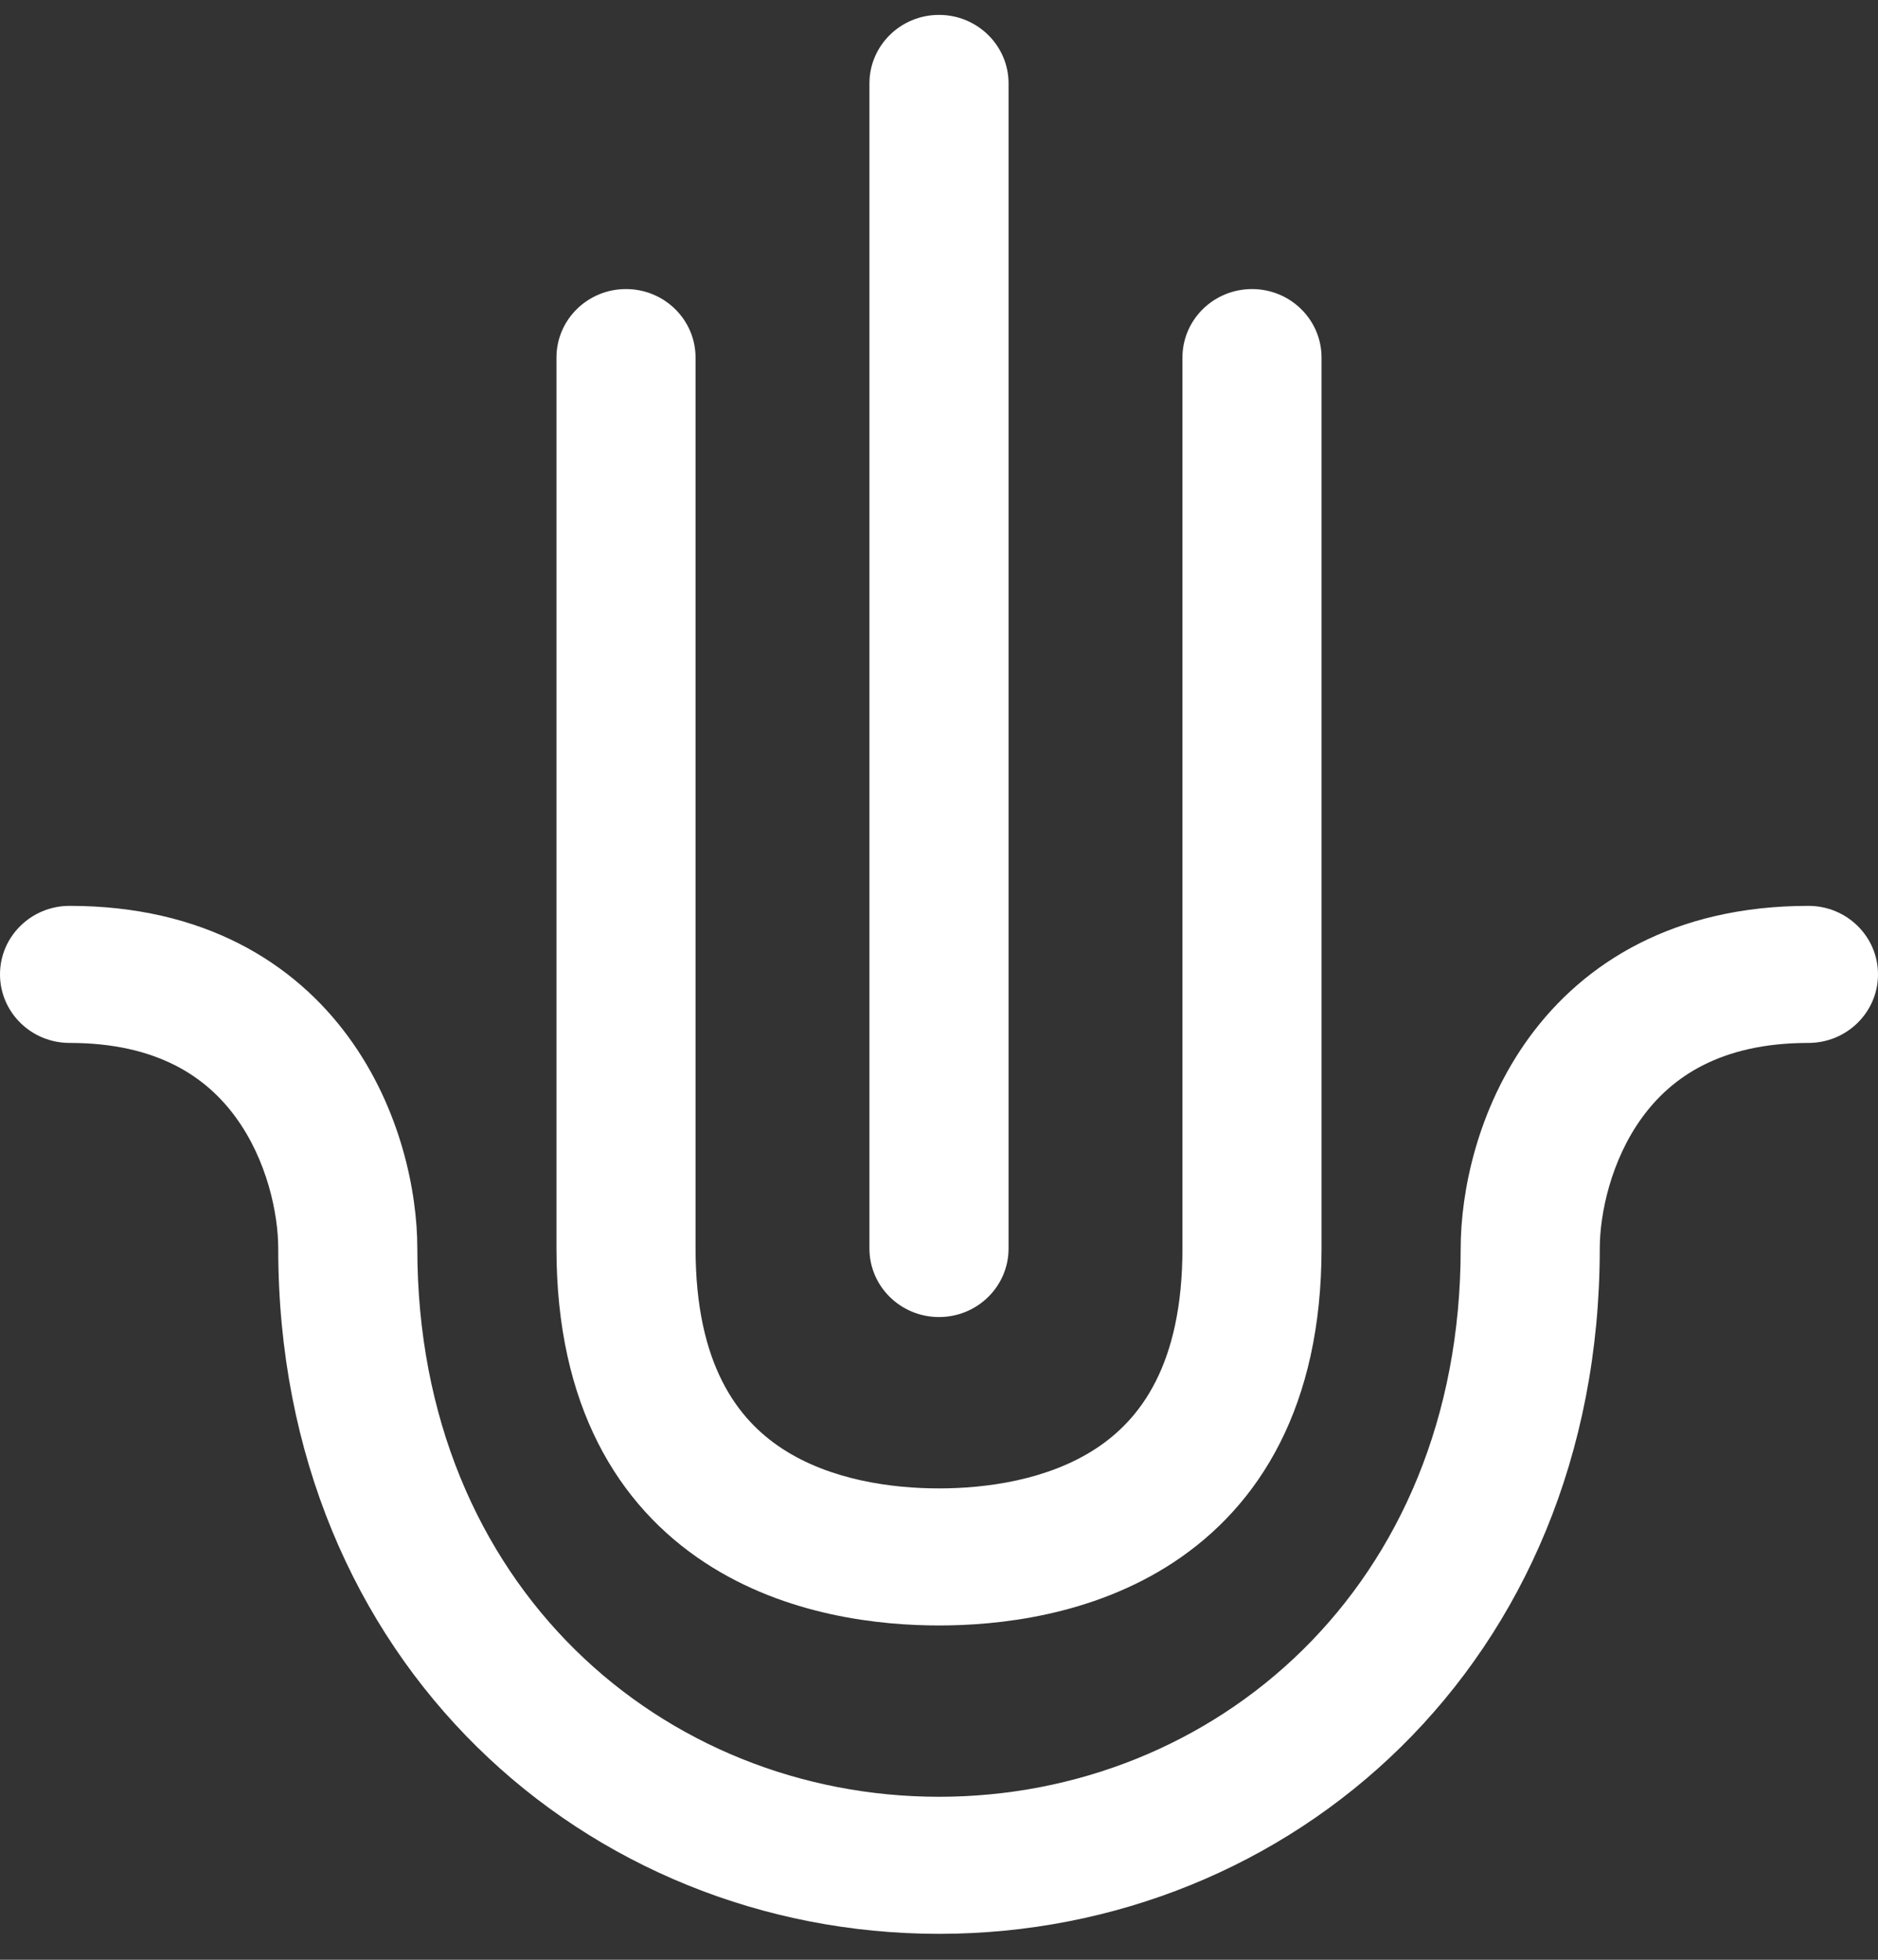
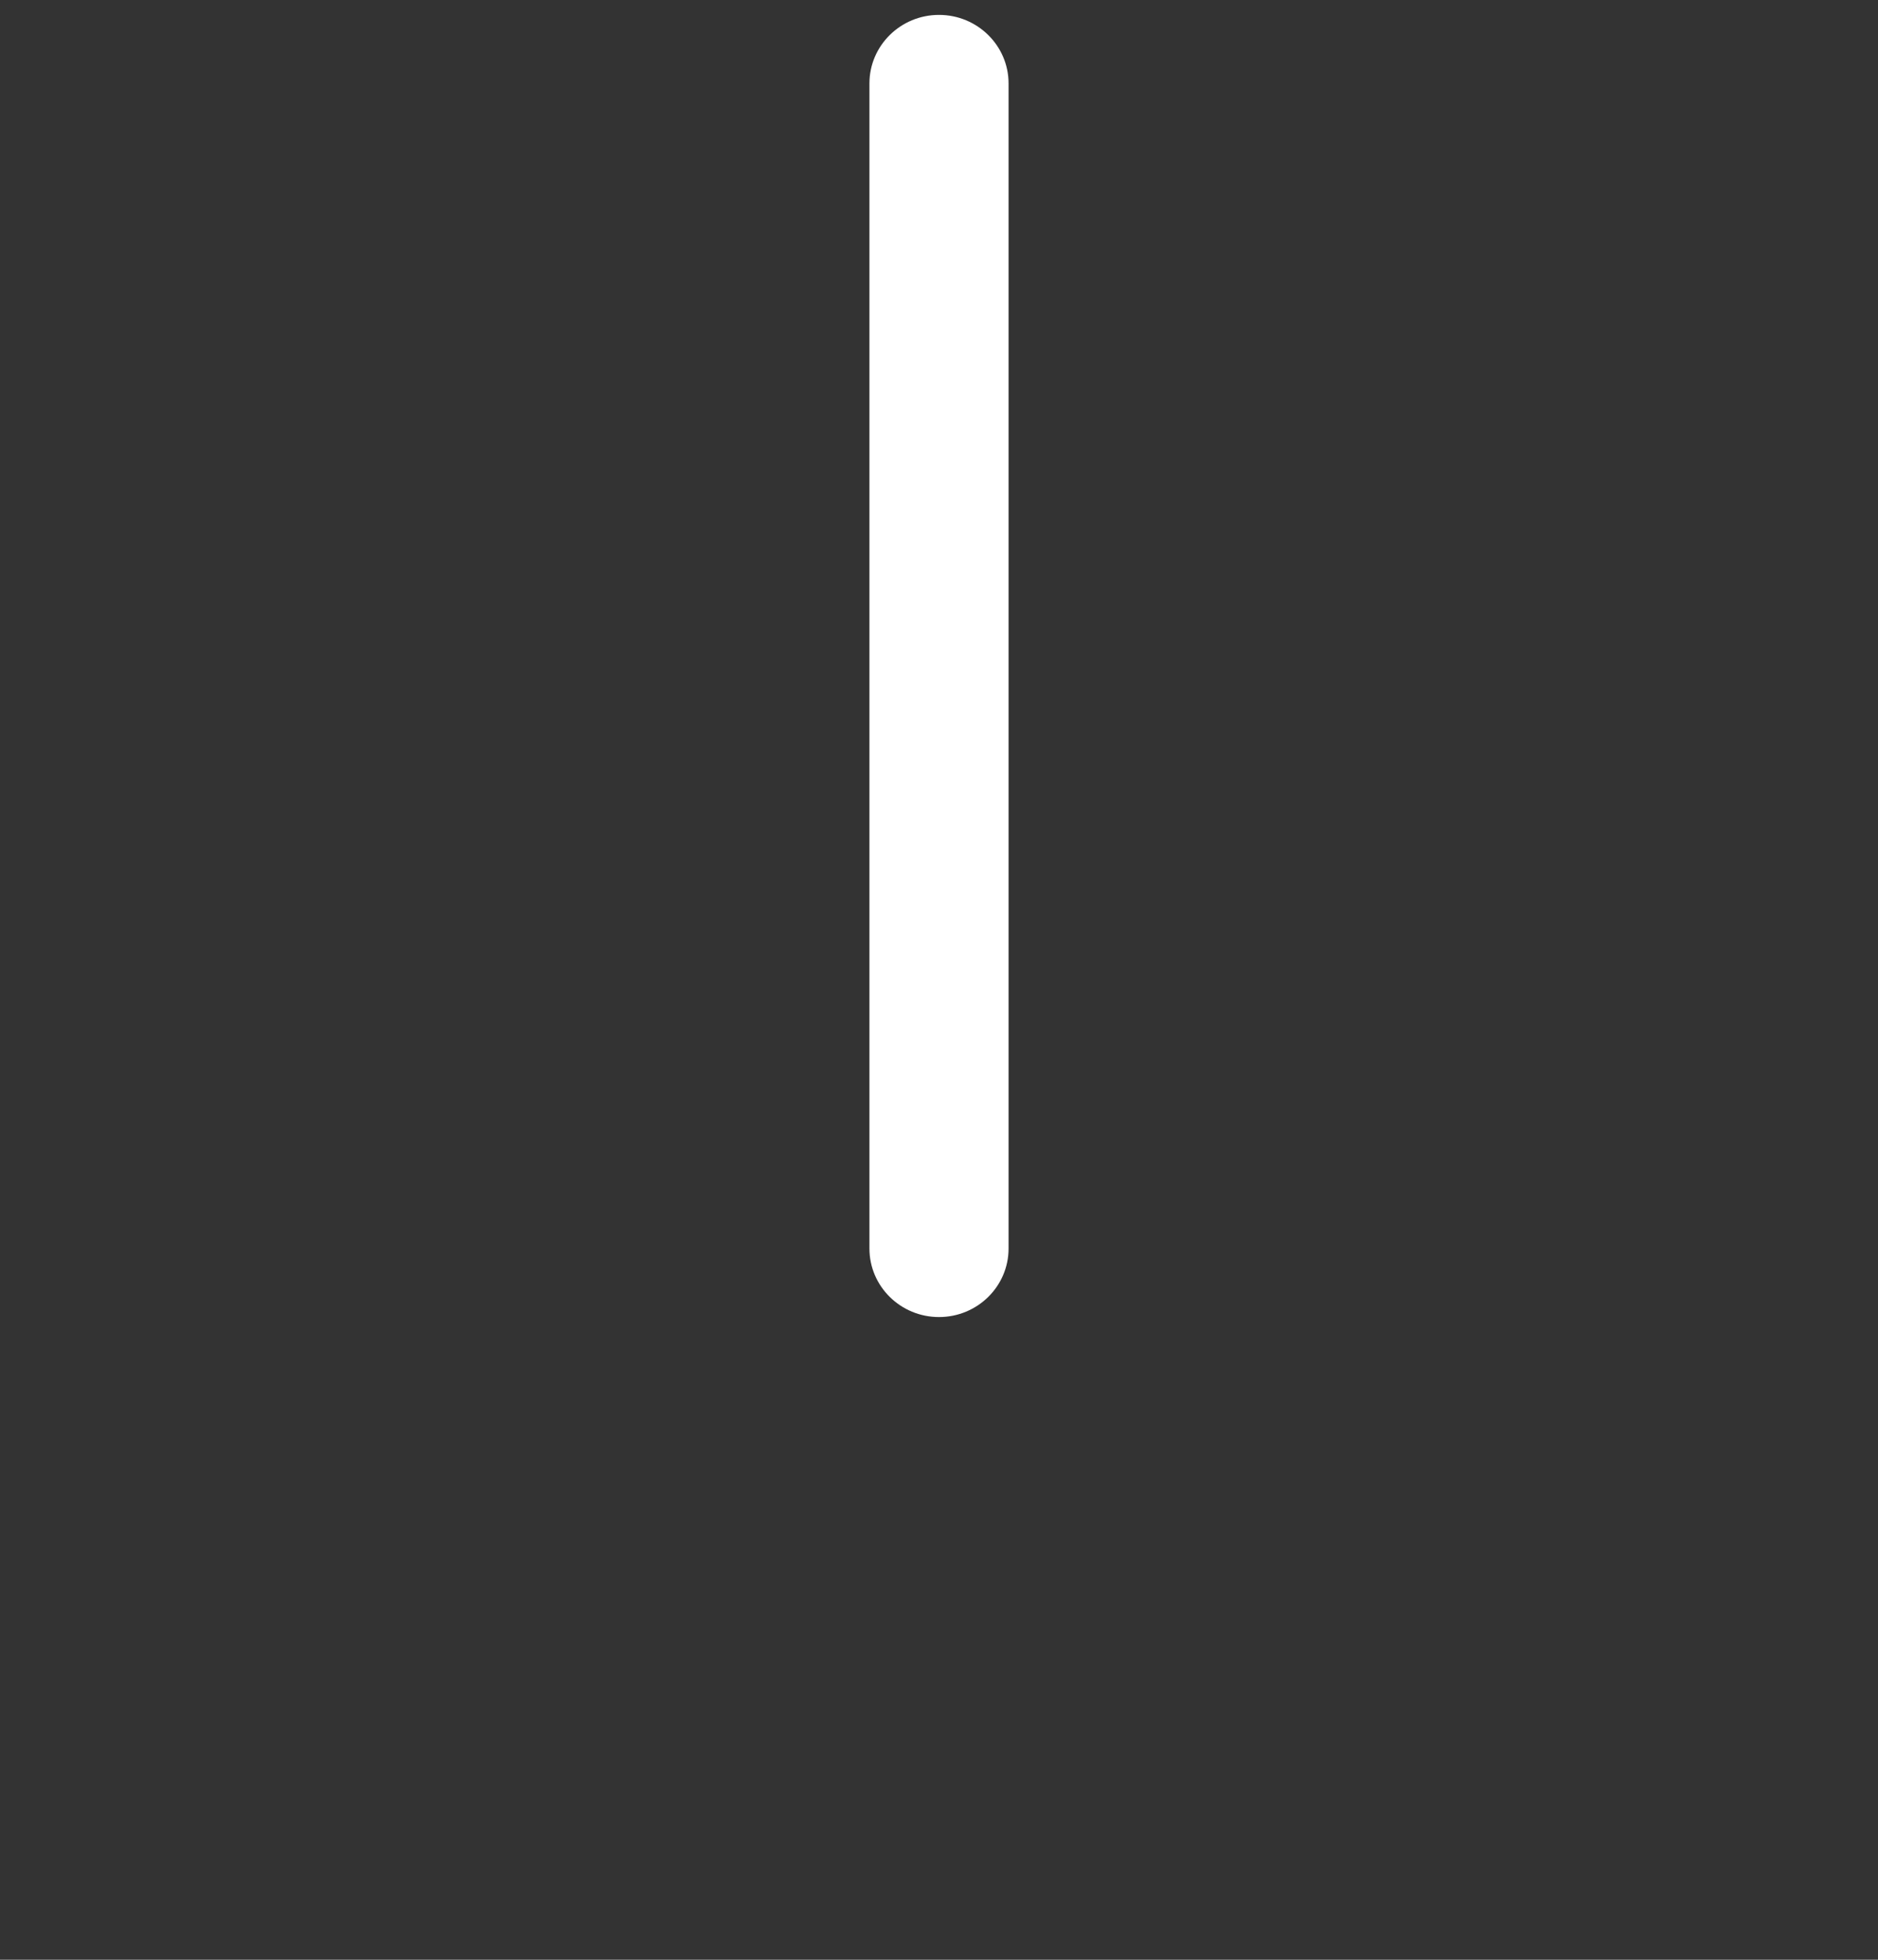
<svg xmlns="http://www.w3.org/2000/svg" width="46" height="48" viewBox="0 0 46 48" fill="none">
  <rect x="0" y="0" width="46" height="48" fill="#333333" stroke="none" />
  <path d="M24.704 2.044C24.704 1.117 23.941 0.365 23 0.365C22.059 0.365 21.296 1.117 21.296 2.044V30.579C21.296 31.507 22.059 32.258 23 32.258C23.941 32.258 24.704 31.507 24.704 30.579V2.044Z" fill="white" />
-   <path d="M0 23.865C0 22.938 0.763 22.187 1.704 22.187C4.985 22.187 7.2 23.571 8.538 25.402C9.814 27.148 10.222 29.192 10.222 30.579C10.222 38.885 16.274 44.008 23 44.008C29.726 44.008 35.778 38.885 35.778 30.579C35.778 29.192 36.186 27.148 37.462 25.402C38.8 23.571 41.015 22.187 44.296 22.187C45.237 22.187 46 22.938 46 23.865C46 24.792 45.237 25.544 44.296 25.544C42.126 25.544 40.933 26.397 40.227 27.364C39.458 28.416 39.185 29.729 39.185 30.579C39.185 40.739 31.608 47.365 23 47.365C14.392 47.365 6.815 40.739 6.815 30.579C6.815 29.729 6.542 28.416 5.773 27.364C5.067 26.397 3.874 25.544 1.704 25.544C0.763 25.544 0 24.792 0 23.865Z" fill="white" />
-   <path d="M15.333 7.08C16.274 7.08 17.037 7.831 17.037 8.758V30.579C17.037 33.448 18.088 34.778 19.153 35.477C20.341 36.257 21.858 36.455 23 36.455C24.142 36.455 25.659 36.257 26.847 35.477C27.912 34.778 28.963 33.448 28.963 30.579V8.758C28.963 7.831 29.726 7.08 30.667 7.08C31.608 7.08 32.37 7.831 32.37 8.758V30.579C32.37 34.426 30.866 36.872 28.737 38.271C26.73 39.589 24.413 39.812 23 39.812C21.587 39.812 19.27 39.589 17.263 38.271C15.134 36.872 13.63 34.426 13.63 30.579V8.758C13.63 7.831 14.392 7.08 15.333 7.08Z" fill="white" />
</svg>